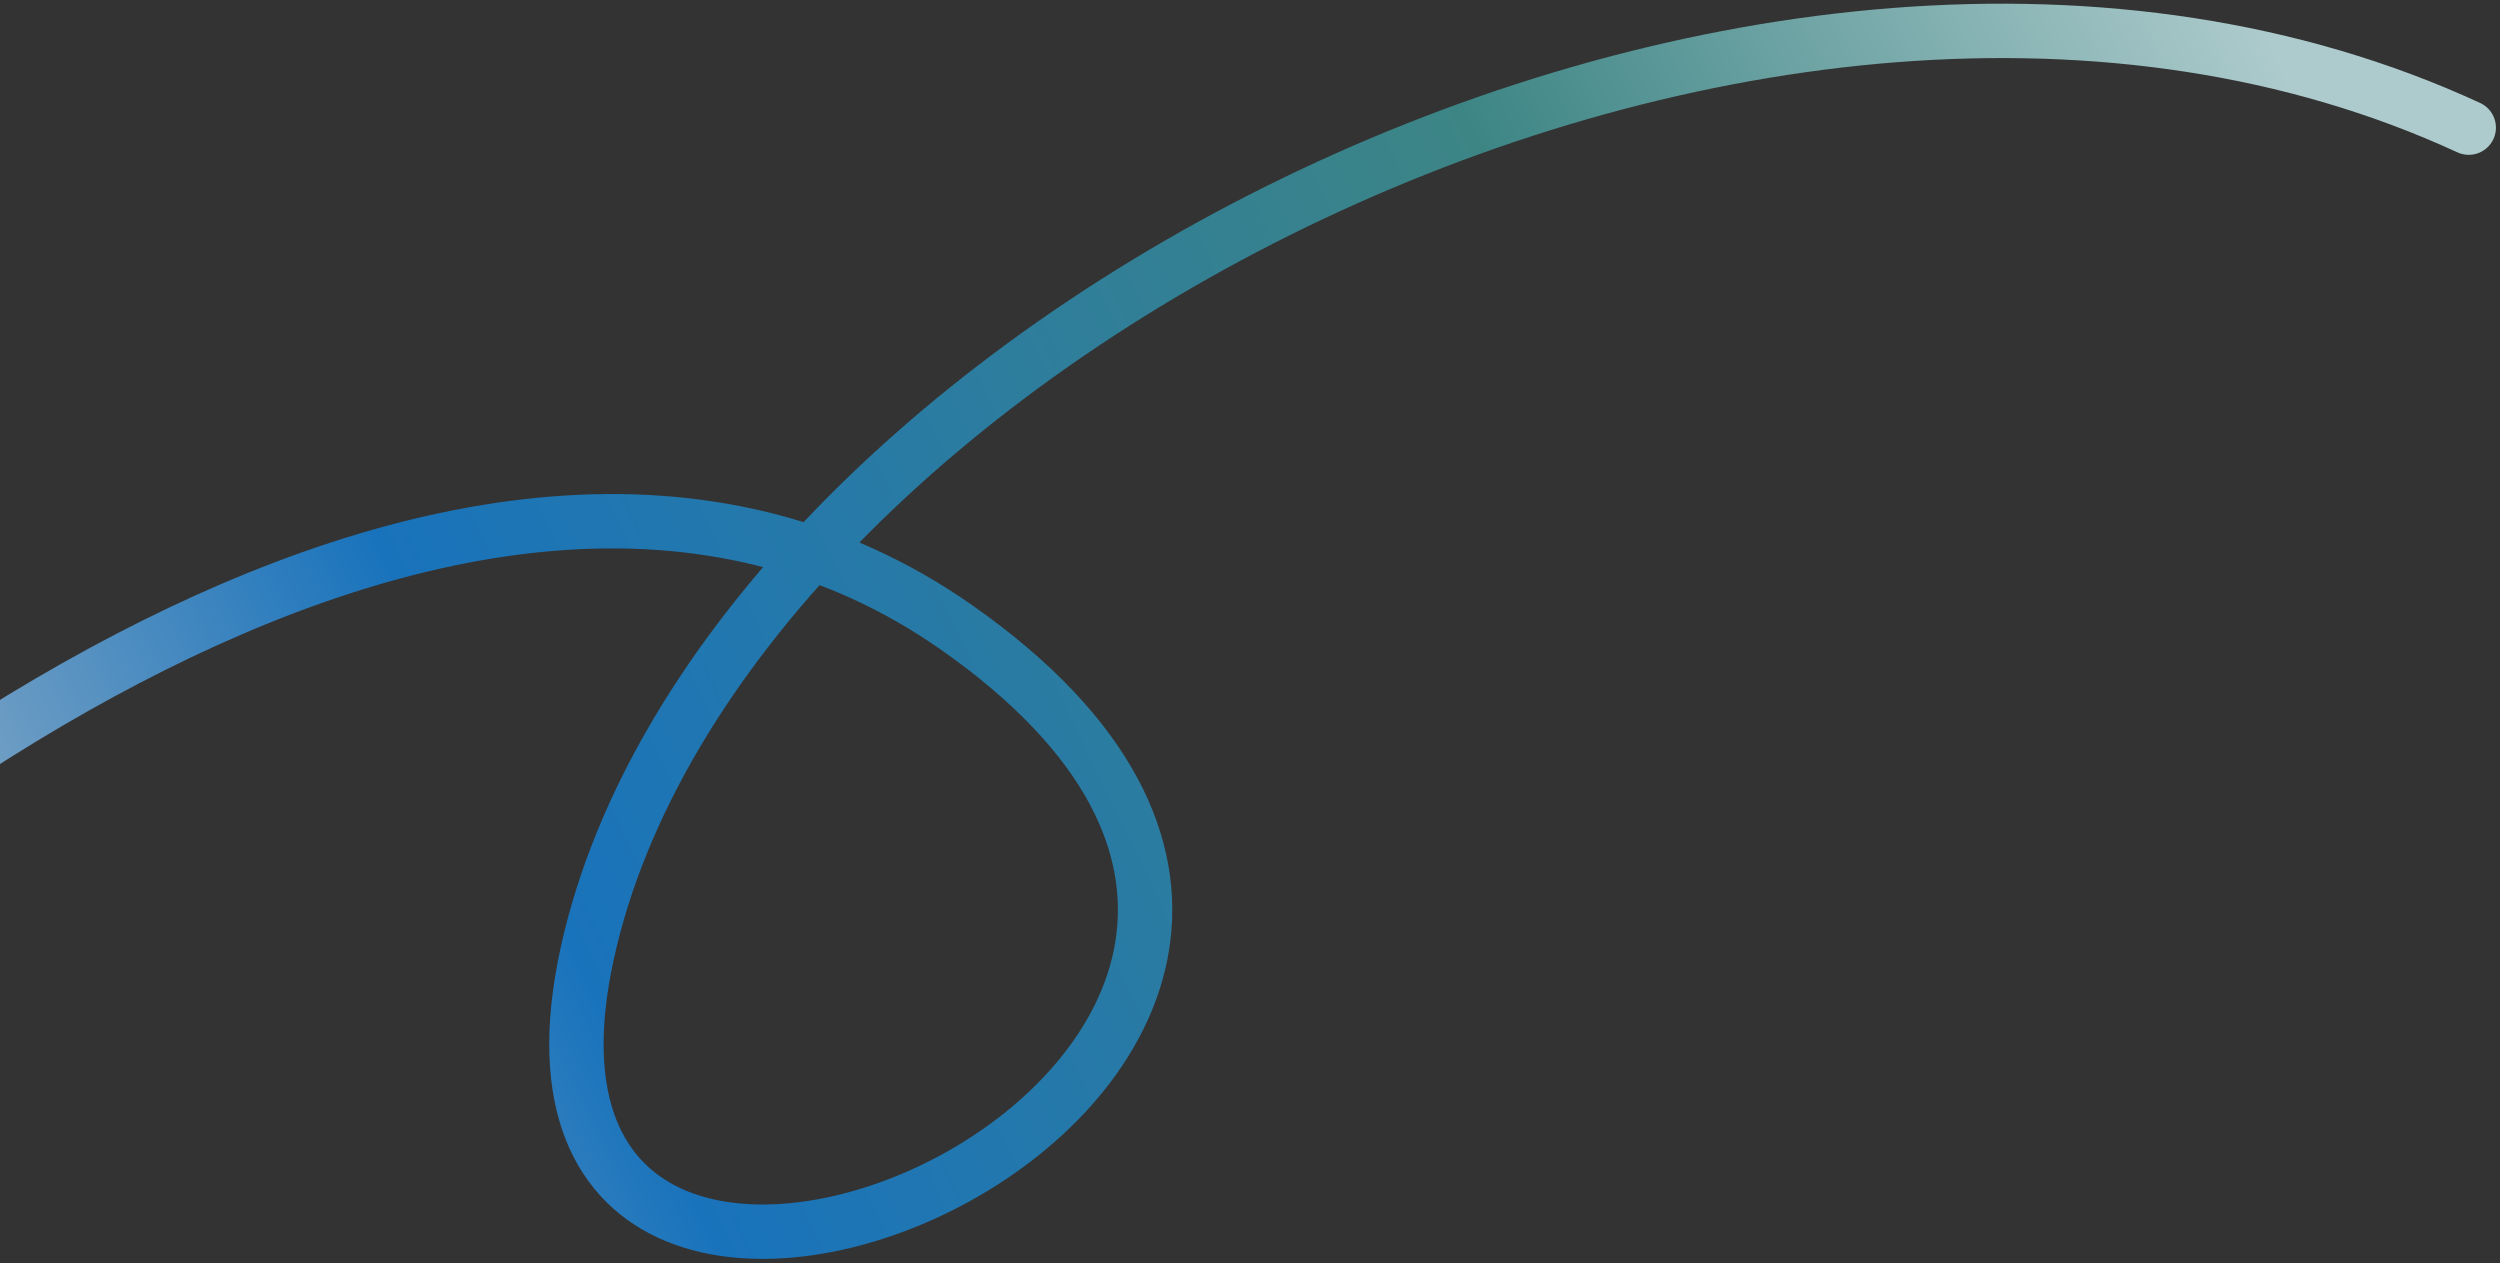
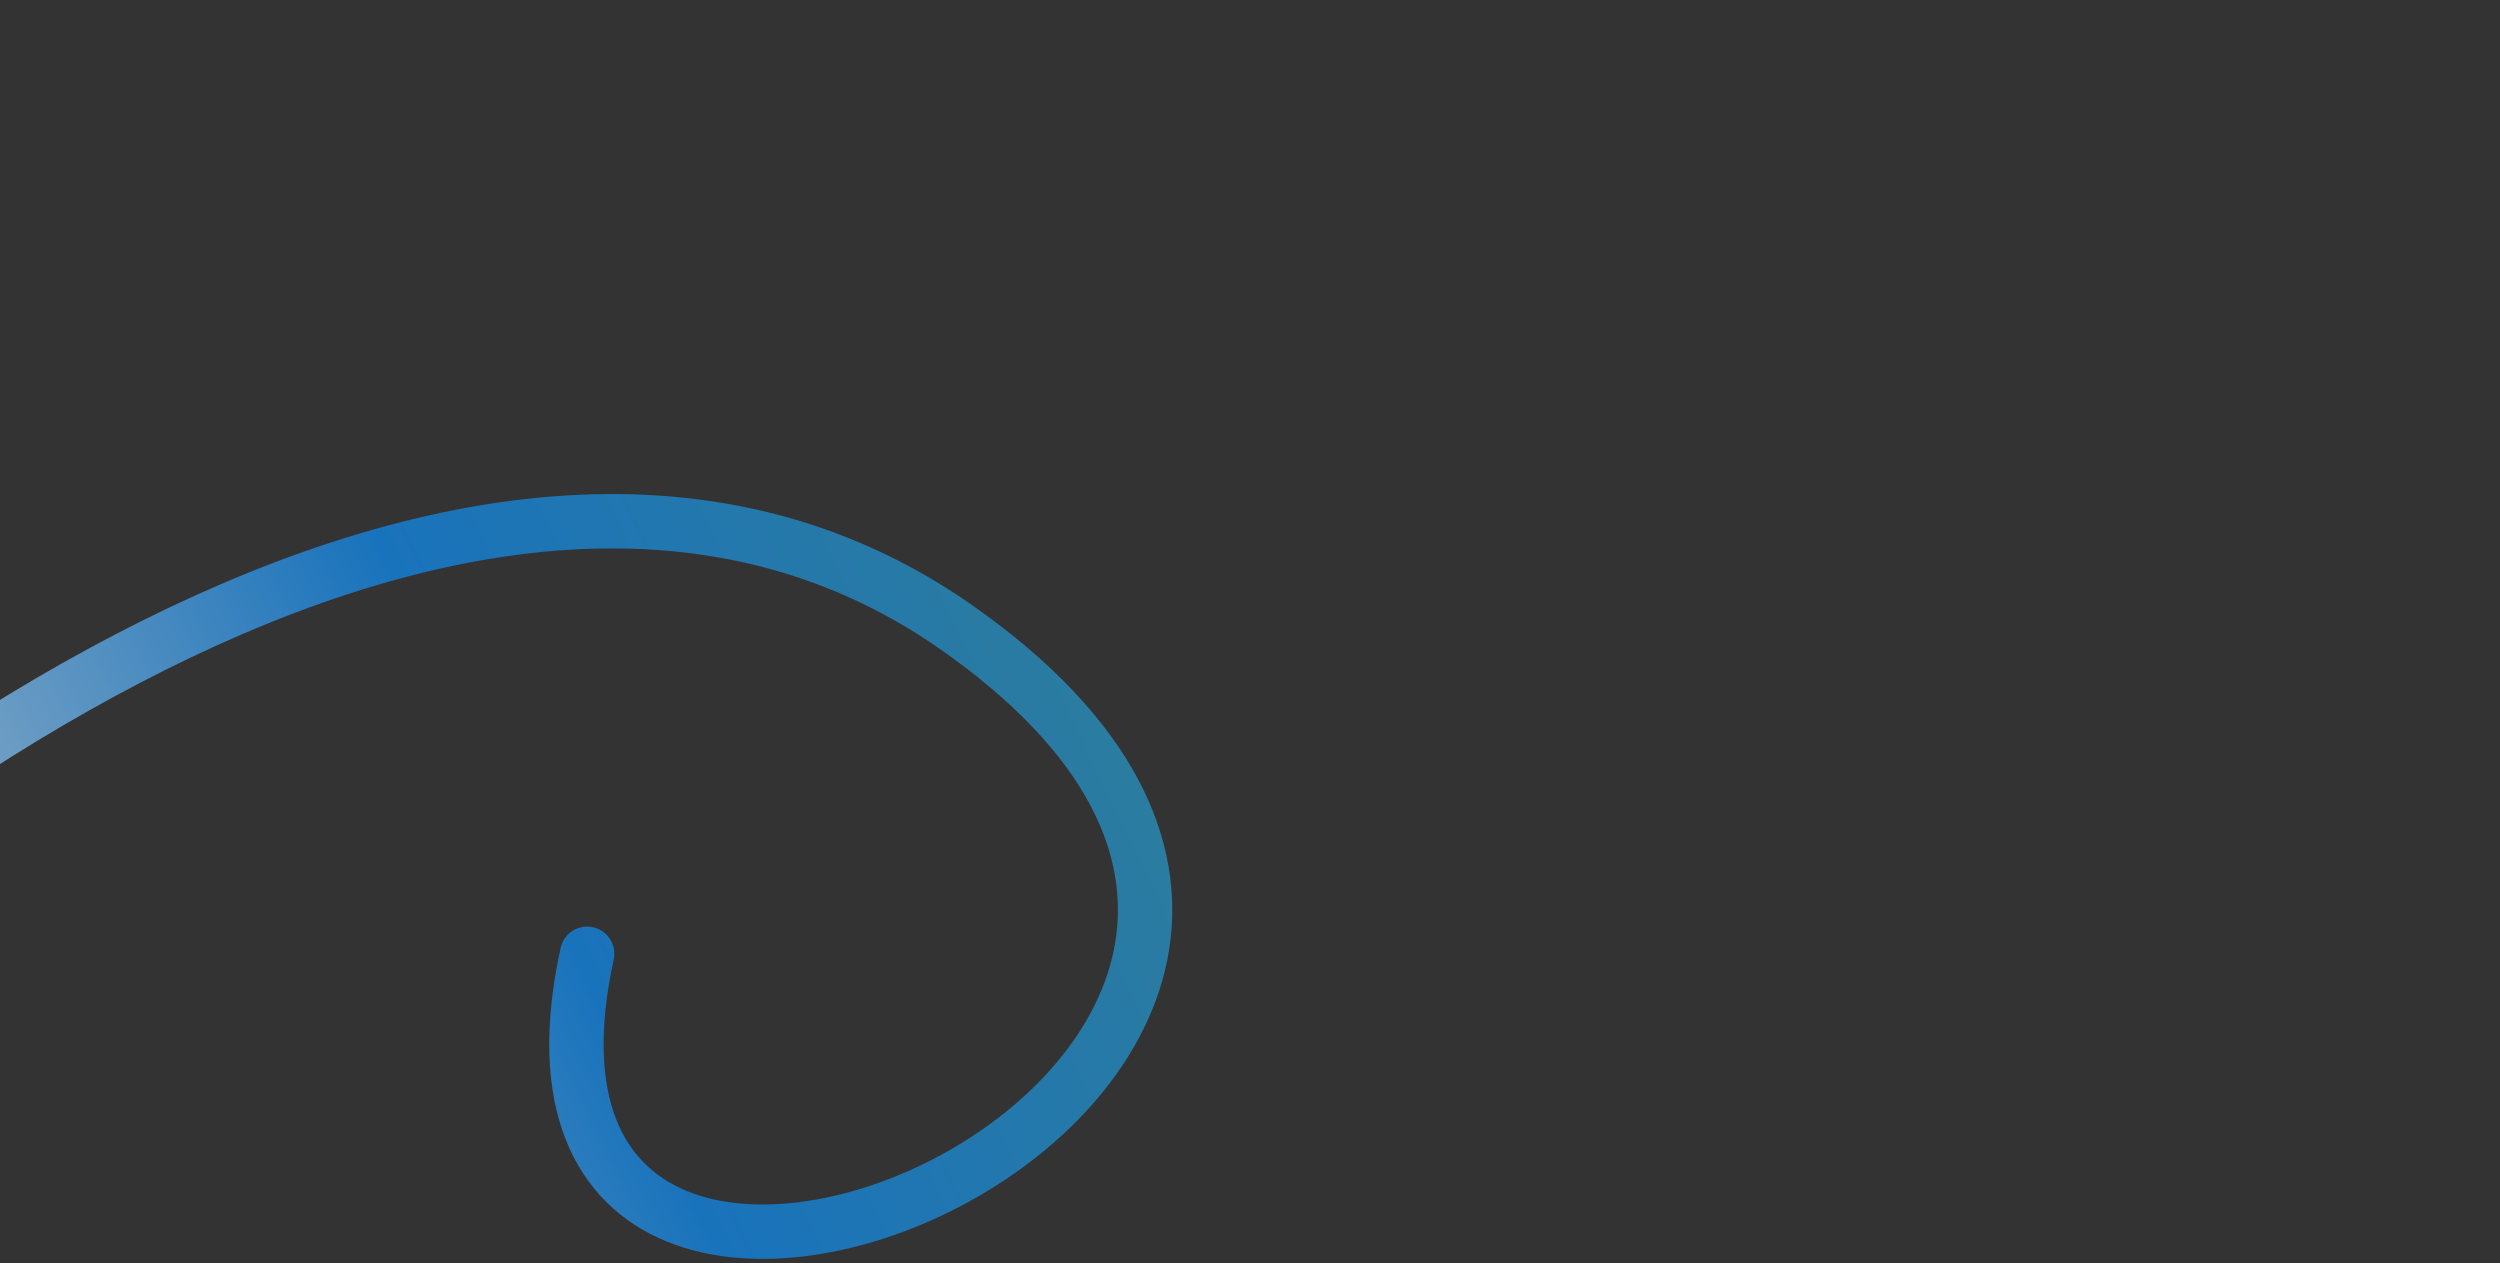
<svg xmlns="http://www.w3.org/2000/svg" version="1.1" id="Layer_1" x="0px" y="0px" viewBox="0 0 568 287" style="enable-background:new 0 0 568 287;" xml:space="preserve">
  <rect x="0" y="0" width="568" height="287" fill="#333333" stroke="none" />
  <style type="text/css">
	
		.st0{opacity:0.75;fill:none;stroke:url(#SVGID_1_);stroke-width:12.354;stroke-linecap:round;stroke-linejoin:round;enable-background:new    ;}
</style>
  <linearGradient id="SVGID_1_" gradientUnits="userSpaceOnUse" x1="-63.333" y1="-9.997" x2="612.667" y2="314.003" gradientTransform="matrix(1 0 0 -1 0 288)">
    <stop offset="0" style="stop-color:#FFFFFF" />
    <stop offset="0.28" style="stop-color:#1088E9" />
    <stop offset="0.633" style="stop-color:#40A0A0" />
    <stop offset="0.864" style="stop-color:#D6FDFF" />
  </linearGradient>
-   <path class="st0" d="M-126,273.6c67.5-76.6,230.8-210,343.4-131c140.8,98.8-113.7,210-84,74.1C163.1,80.9,400.3-45.1,560.9,29" />
+   <path class="st0" d="M-126,273.6c67.5-76.6,230.8-210,343.4-131c140.8,98.8-113.7,210-84,74.1" />
</svg>